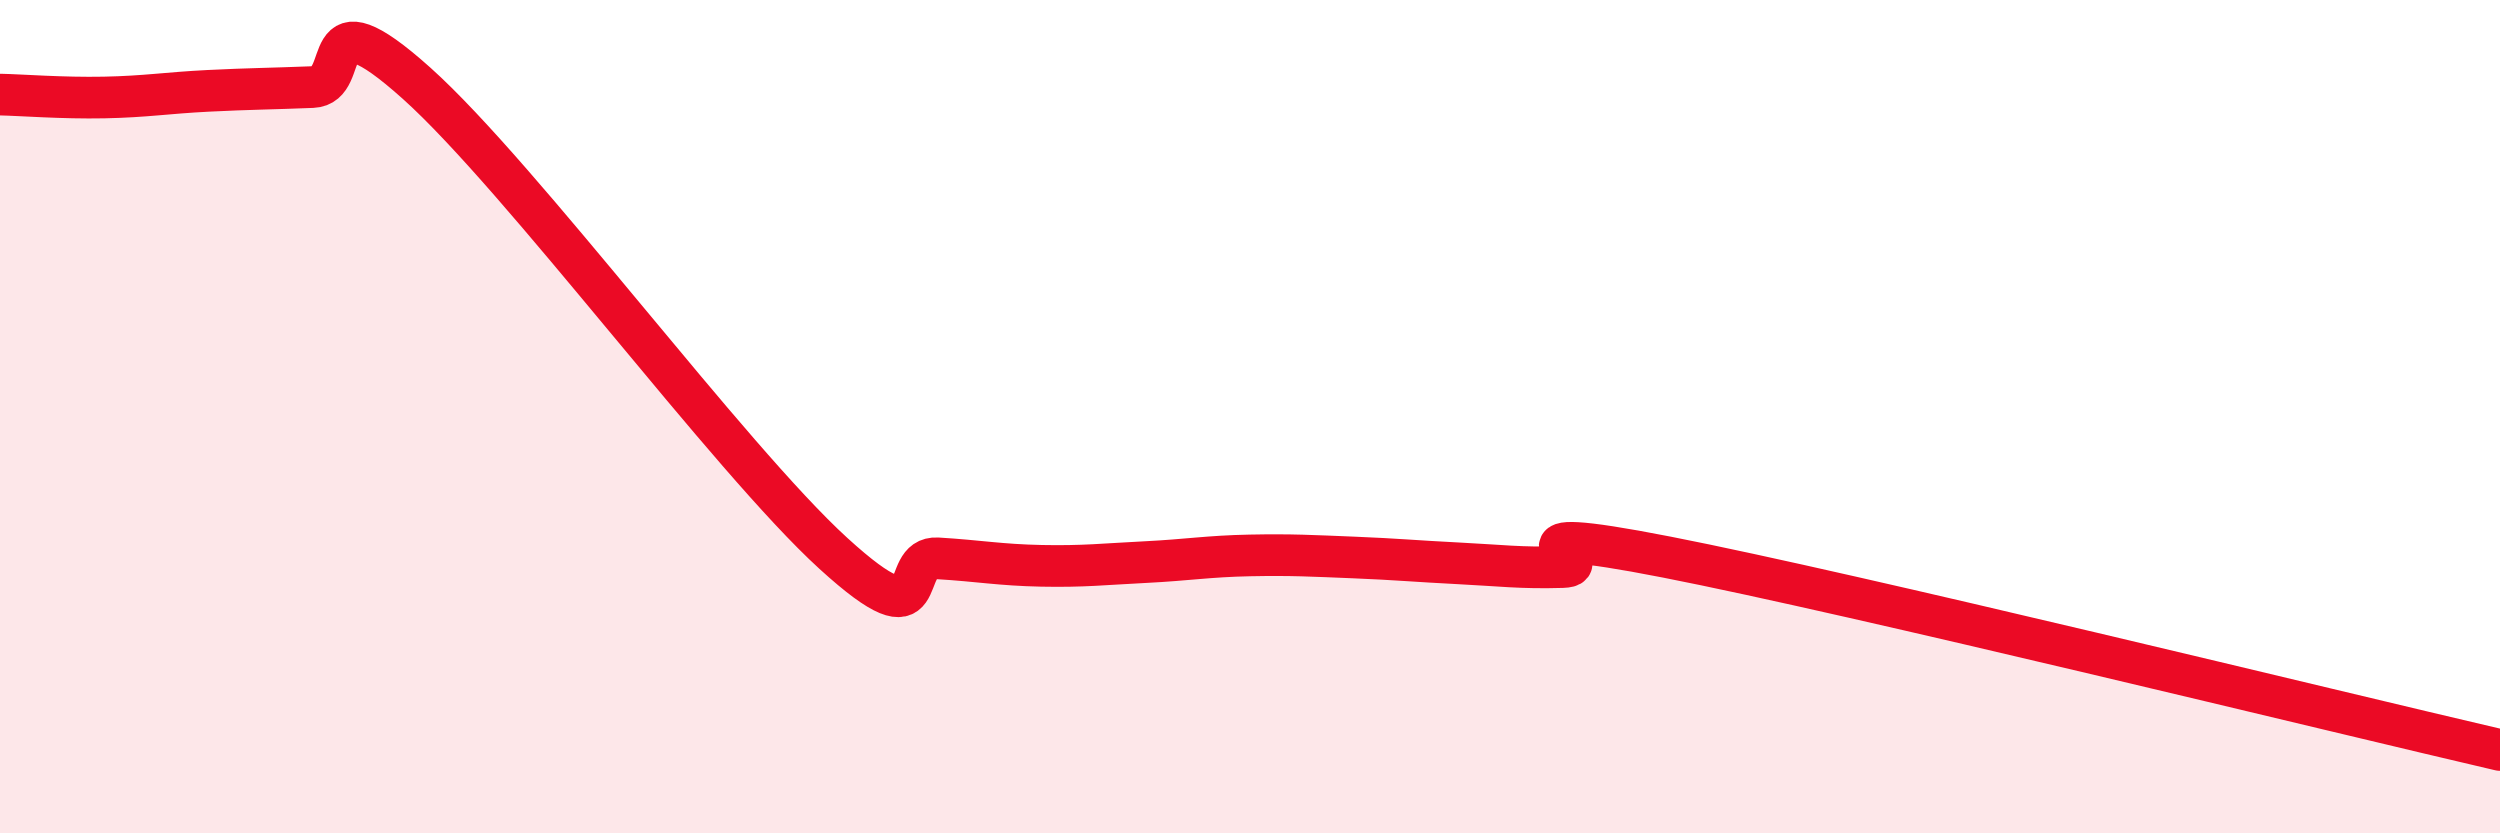
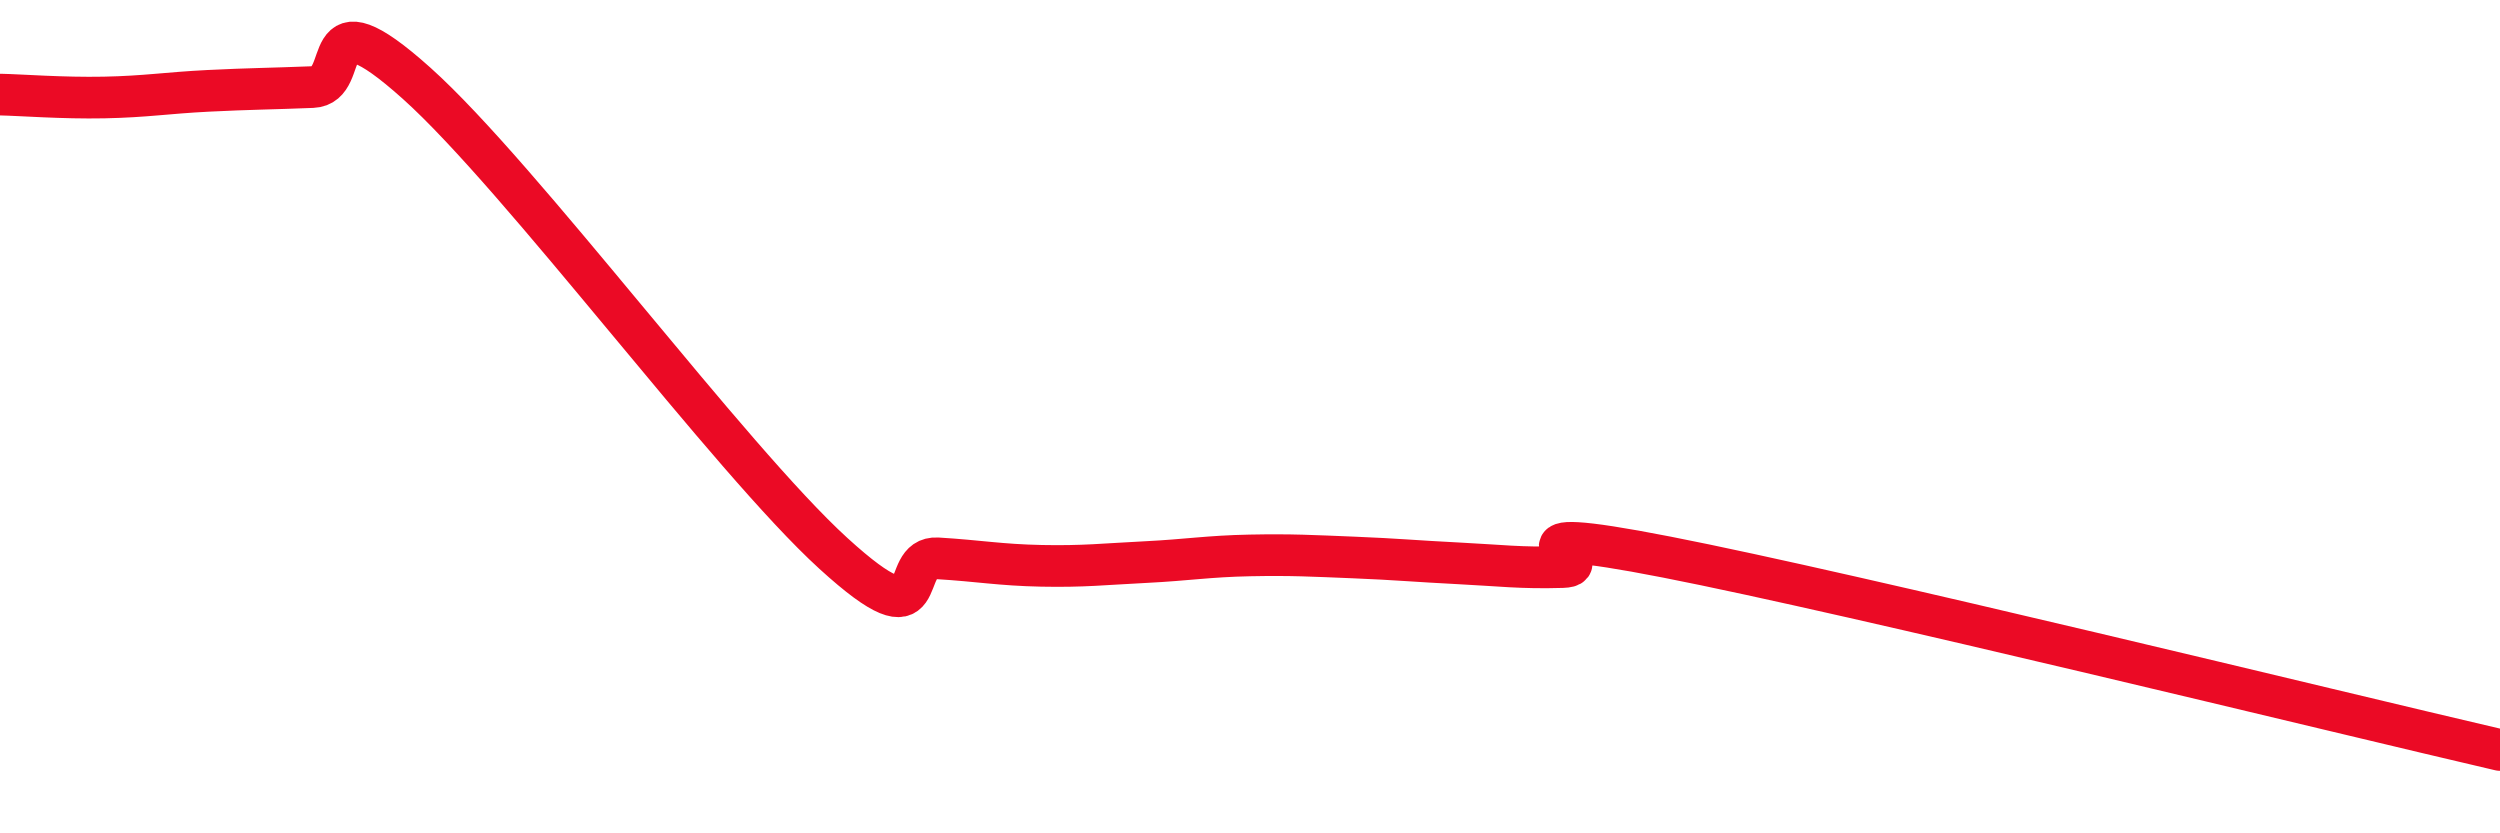
<svg xmlns="http://www.w3.org/2000/svg" width="60" height="20" viewBox="0 0 60 20">
-   <path d="M 0,2.27 C 0.5,2.28 1.5,2.36 2.5,2.34 C 3.5,2.32 4,2.23 5,2.18 C 6,2.13 6.5,2.13 7.5,2.09 C 8.5,2.05 7.5,-0.24 10,2 C 12.5,4.24 17.5,11 20,13.28 C 22.5,15.56 21.5,13.34 22.5,13.4 C 23.5,13.46 24,13.56 25,13.58 C 26,13.6 26.5,13.54 27.5,13.49 C 28.5,13.44 29,13.35 30,13.33 C 31,13.31 31.5,13.34 32.5,13.38 C 33.5,13.42 34,13.47 35,13.52 C 36,13.57 36.5,13.64 37.5,13.61 C 38.5,13.58 35.5,12.49 40,13.37 C 44.5,14.25 56,17.07 60,18L60 20L0 20Z" fill="#EB0A25" opacity="0.1" stroke-linecap="round" stroke-linejoin="round" />
  <path d="M 0,2.27 C 0.5,2.28 1.5,2.36 2.5,2.34 C 3.5,2.32 4,2.23 5,2.18 C 6,2.13 6.5,2.13 7.5,2.09 C 8.5,2.05 7.5,-0.24 10,2 C 12.5,4.24 17.5,11 20,13.28 C 22.5,15.56 21.5,13.34 22.5,13.4 C 23.5,13.46 24,13.56 25,13.58 C 26,13.6 26.5,13.54 27.5,13.49 C 28.5,13.44 29,13.35 30,13.33 C 31,13.31 31.5,13.34 32.5,13.38 C 33.5,13.42 34,13.47 35,13.52 C 36,13.57 36.5,13.64 37.5,13.61 C 38.5,13.58 35.5,12.49 40,13.37 C 44.5,14.25 56,17.07 60,18" stroke="#EB0A25" stroke-width="1" fill="none" stroke-linecap="round" stroke-linejoin="round" />
</svg>